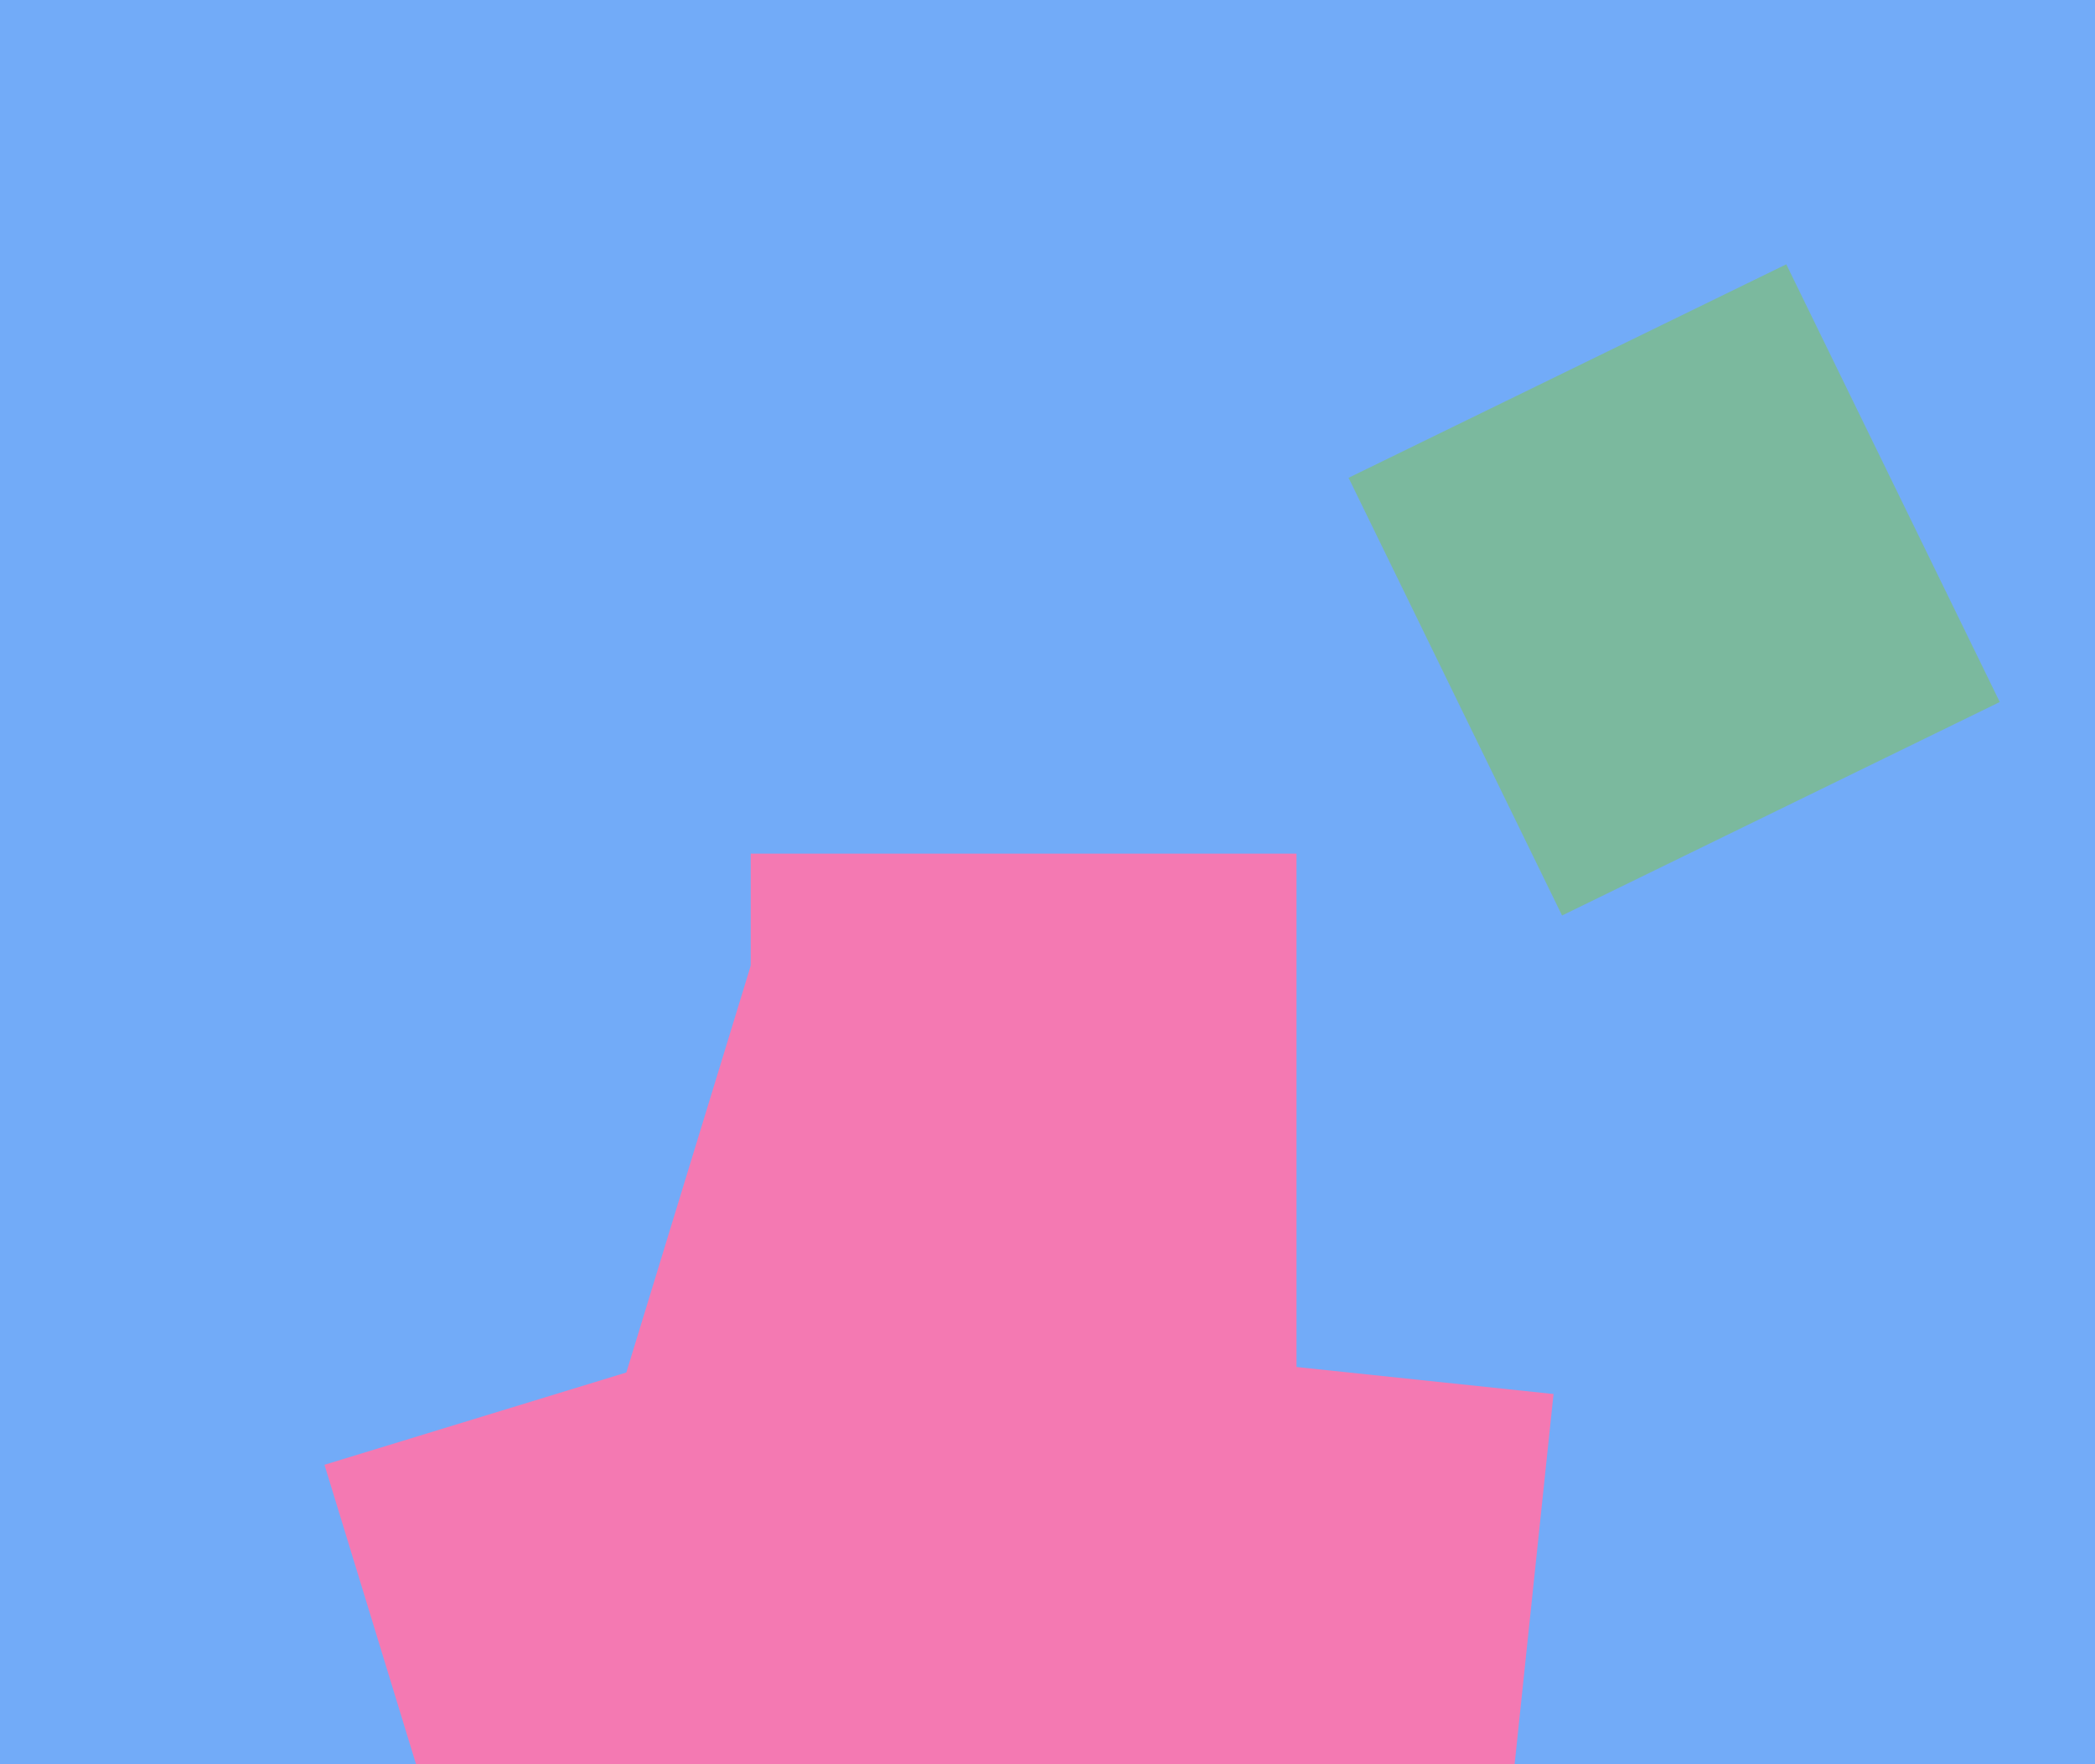
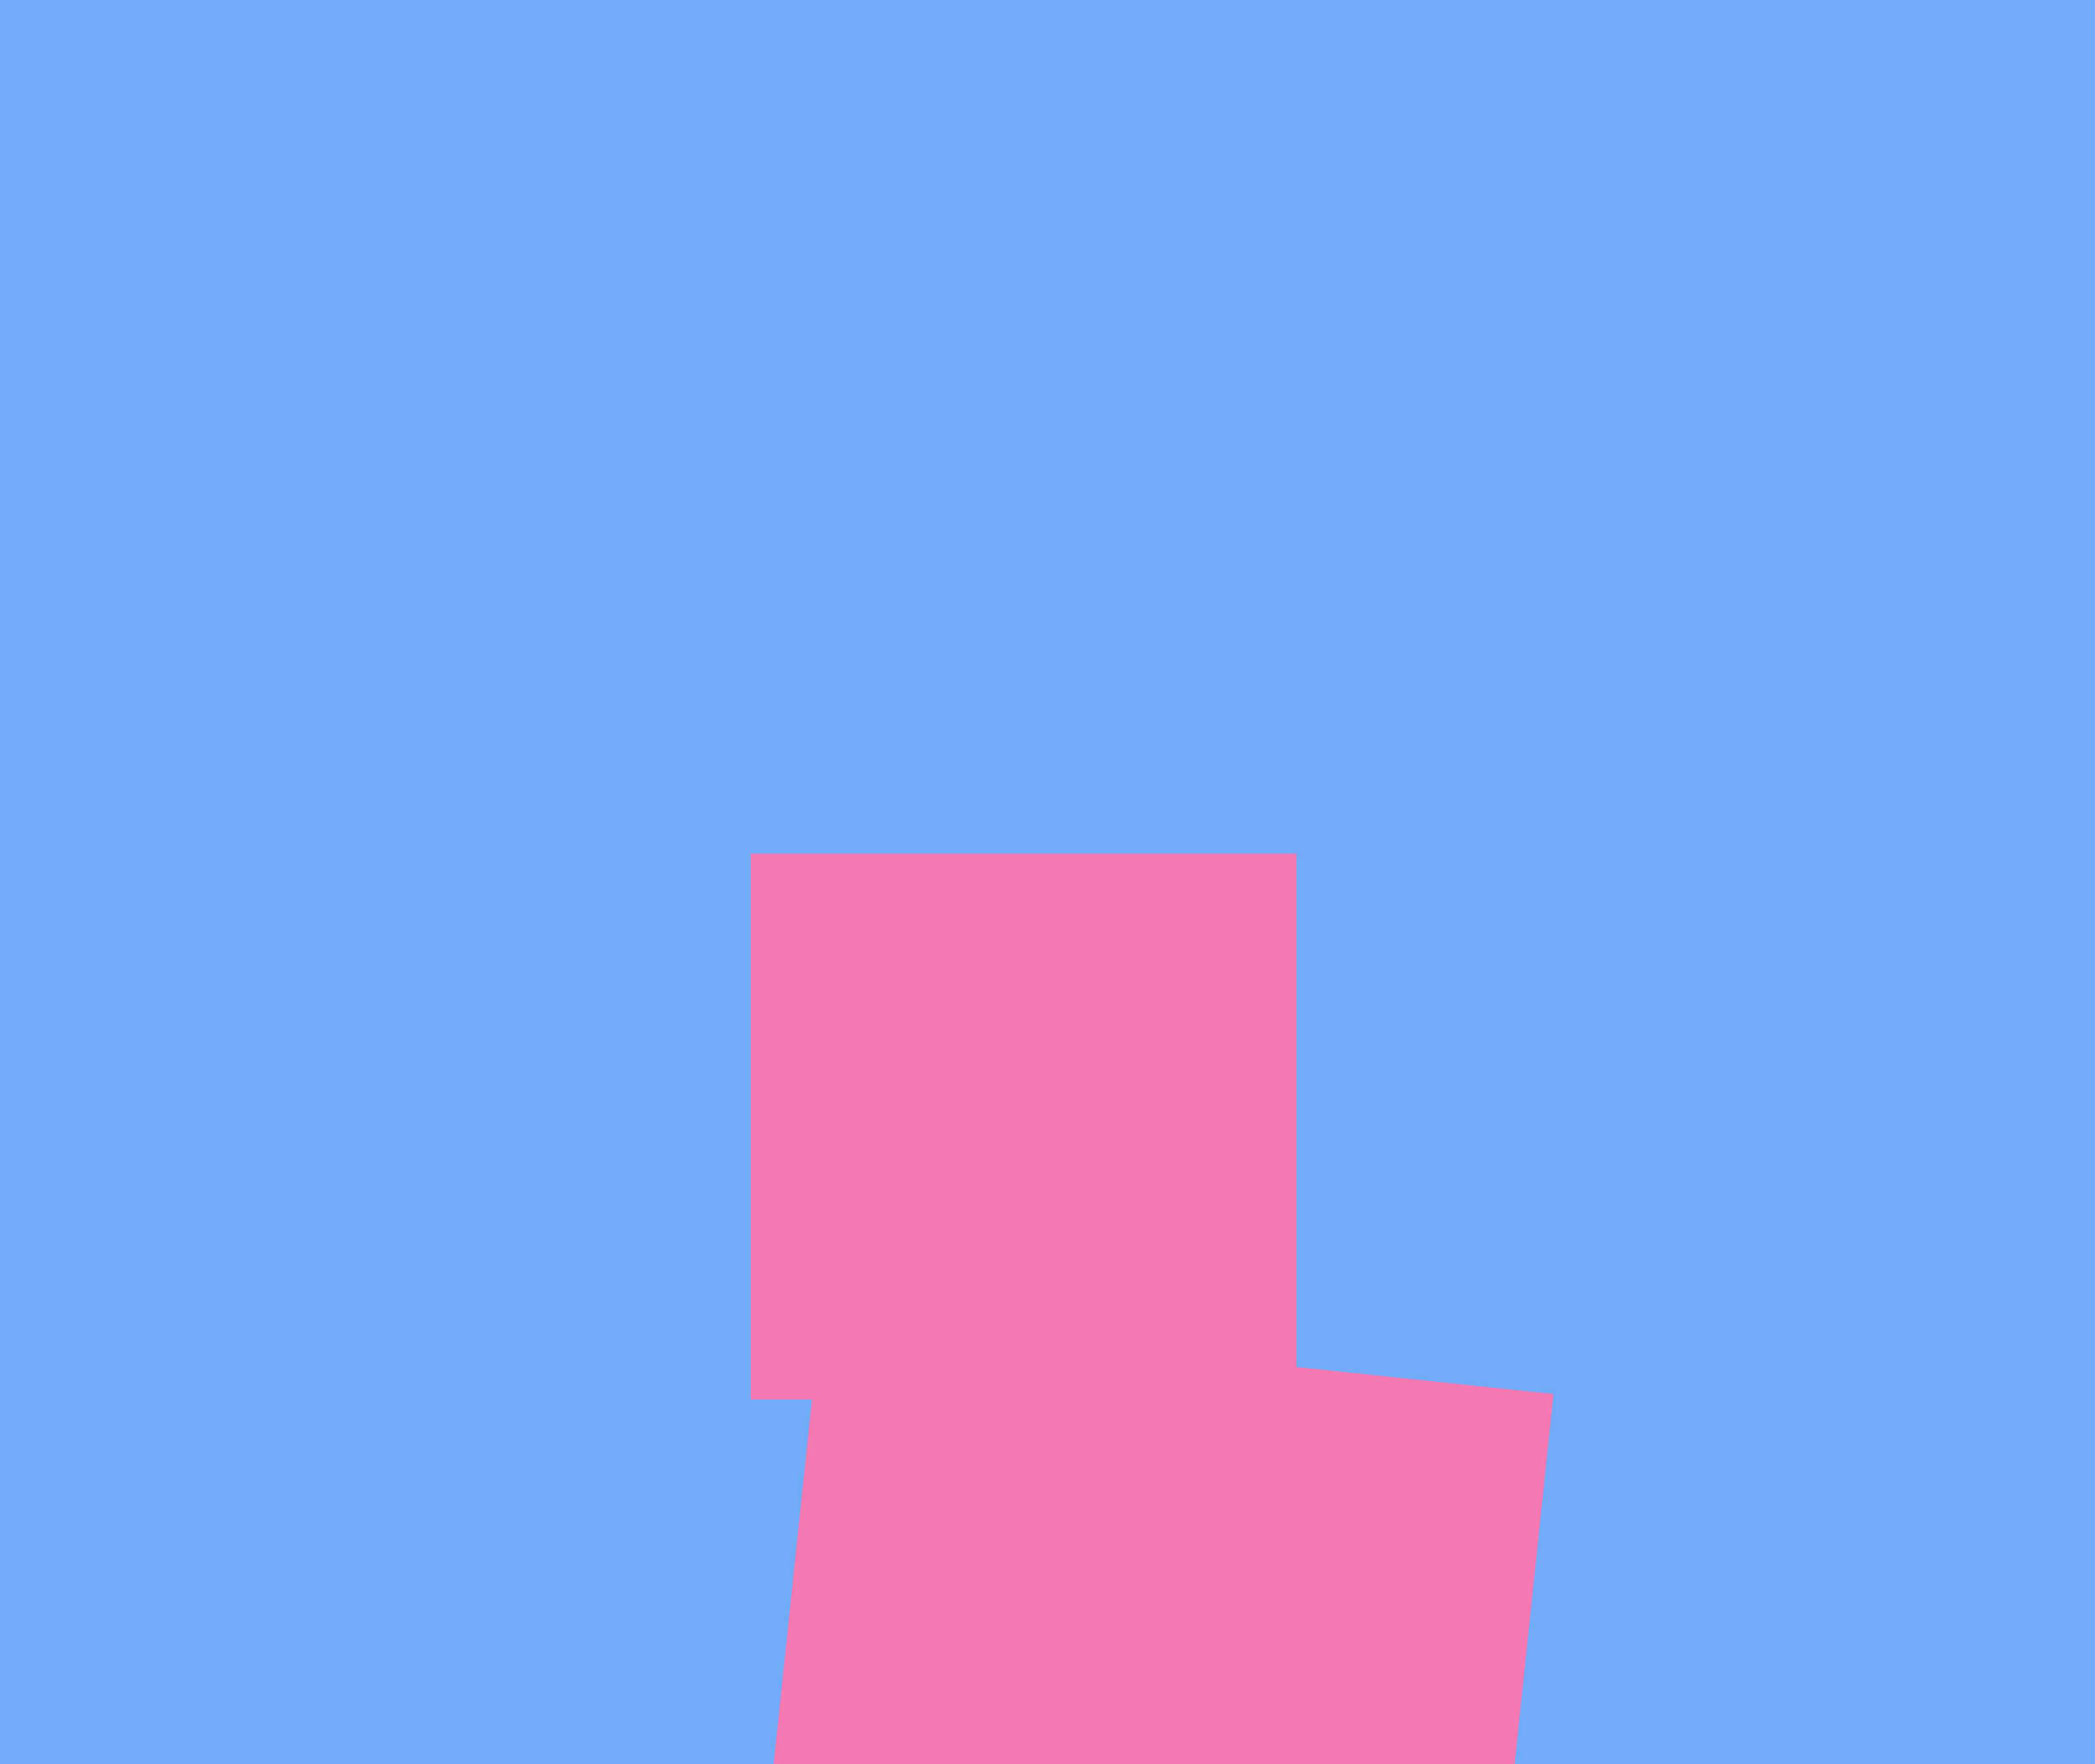
<svg xmlns="http://www.w3.org/2000/svg" width="570px" height="480px">
  <rect width="570" height="480" fill="rgb(114,171,248)" />
-   <polygon points="424.997,249.087 366.913,129.997 486.003,71.913 544.087,191.003" fill="rgb(123,185,158)" />
  <polygon points="352.75,380.75 204.25,380.75 204.25,232.25 352.75,232.25" fill="rgb(244,121,178)" />
-   <polygon points="130.531,536.717 88.283,398.531 226.469,356.283 268.717,494.469" fill="rgb(244,121,178)" />
-   <polygon points="299.143,427.783 166.217,387.143 206.857,254.217 339.783,294.857" fill="rgb(244,121,178)" />
  <polygon points="401.722,578.68 202.32,557.722 223.278,358.32 422.68,379.278" fill="rgb(244,121,178)" />
</svg>